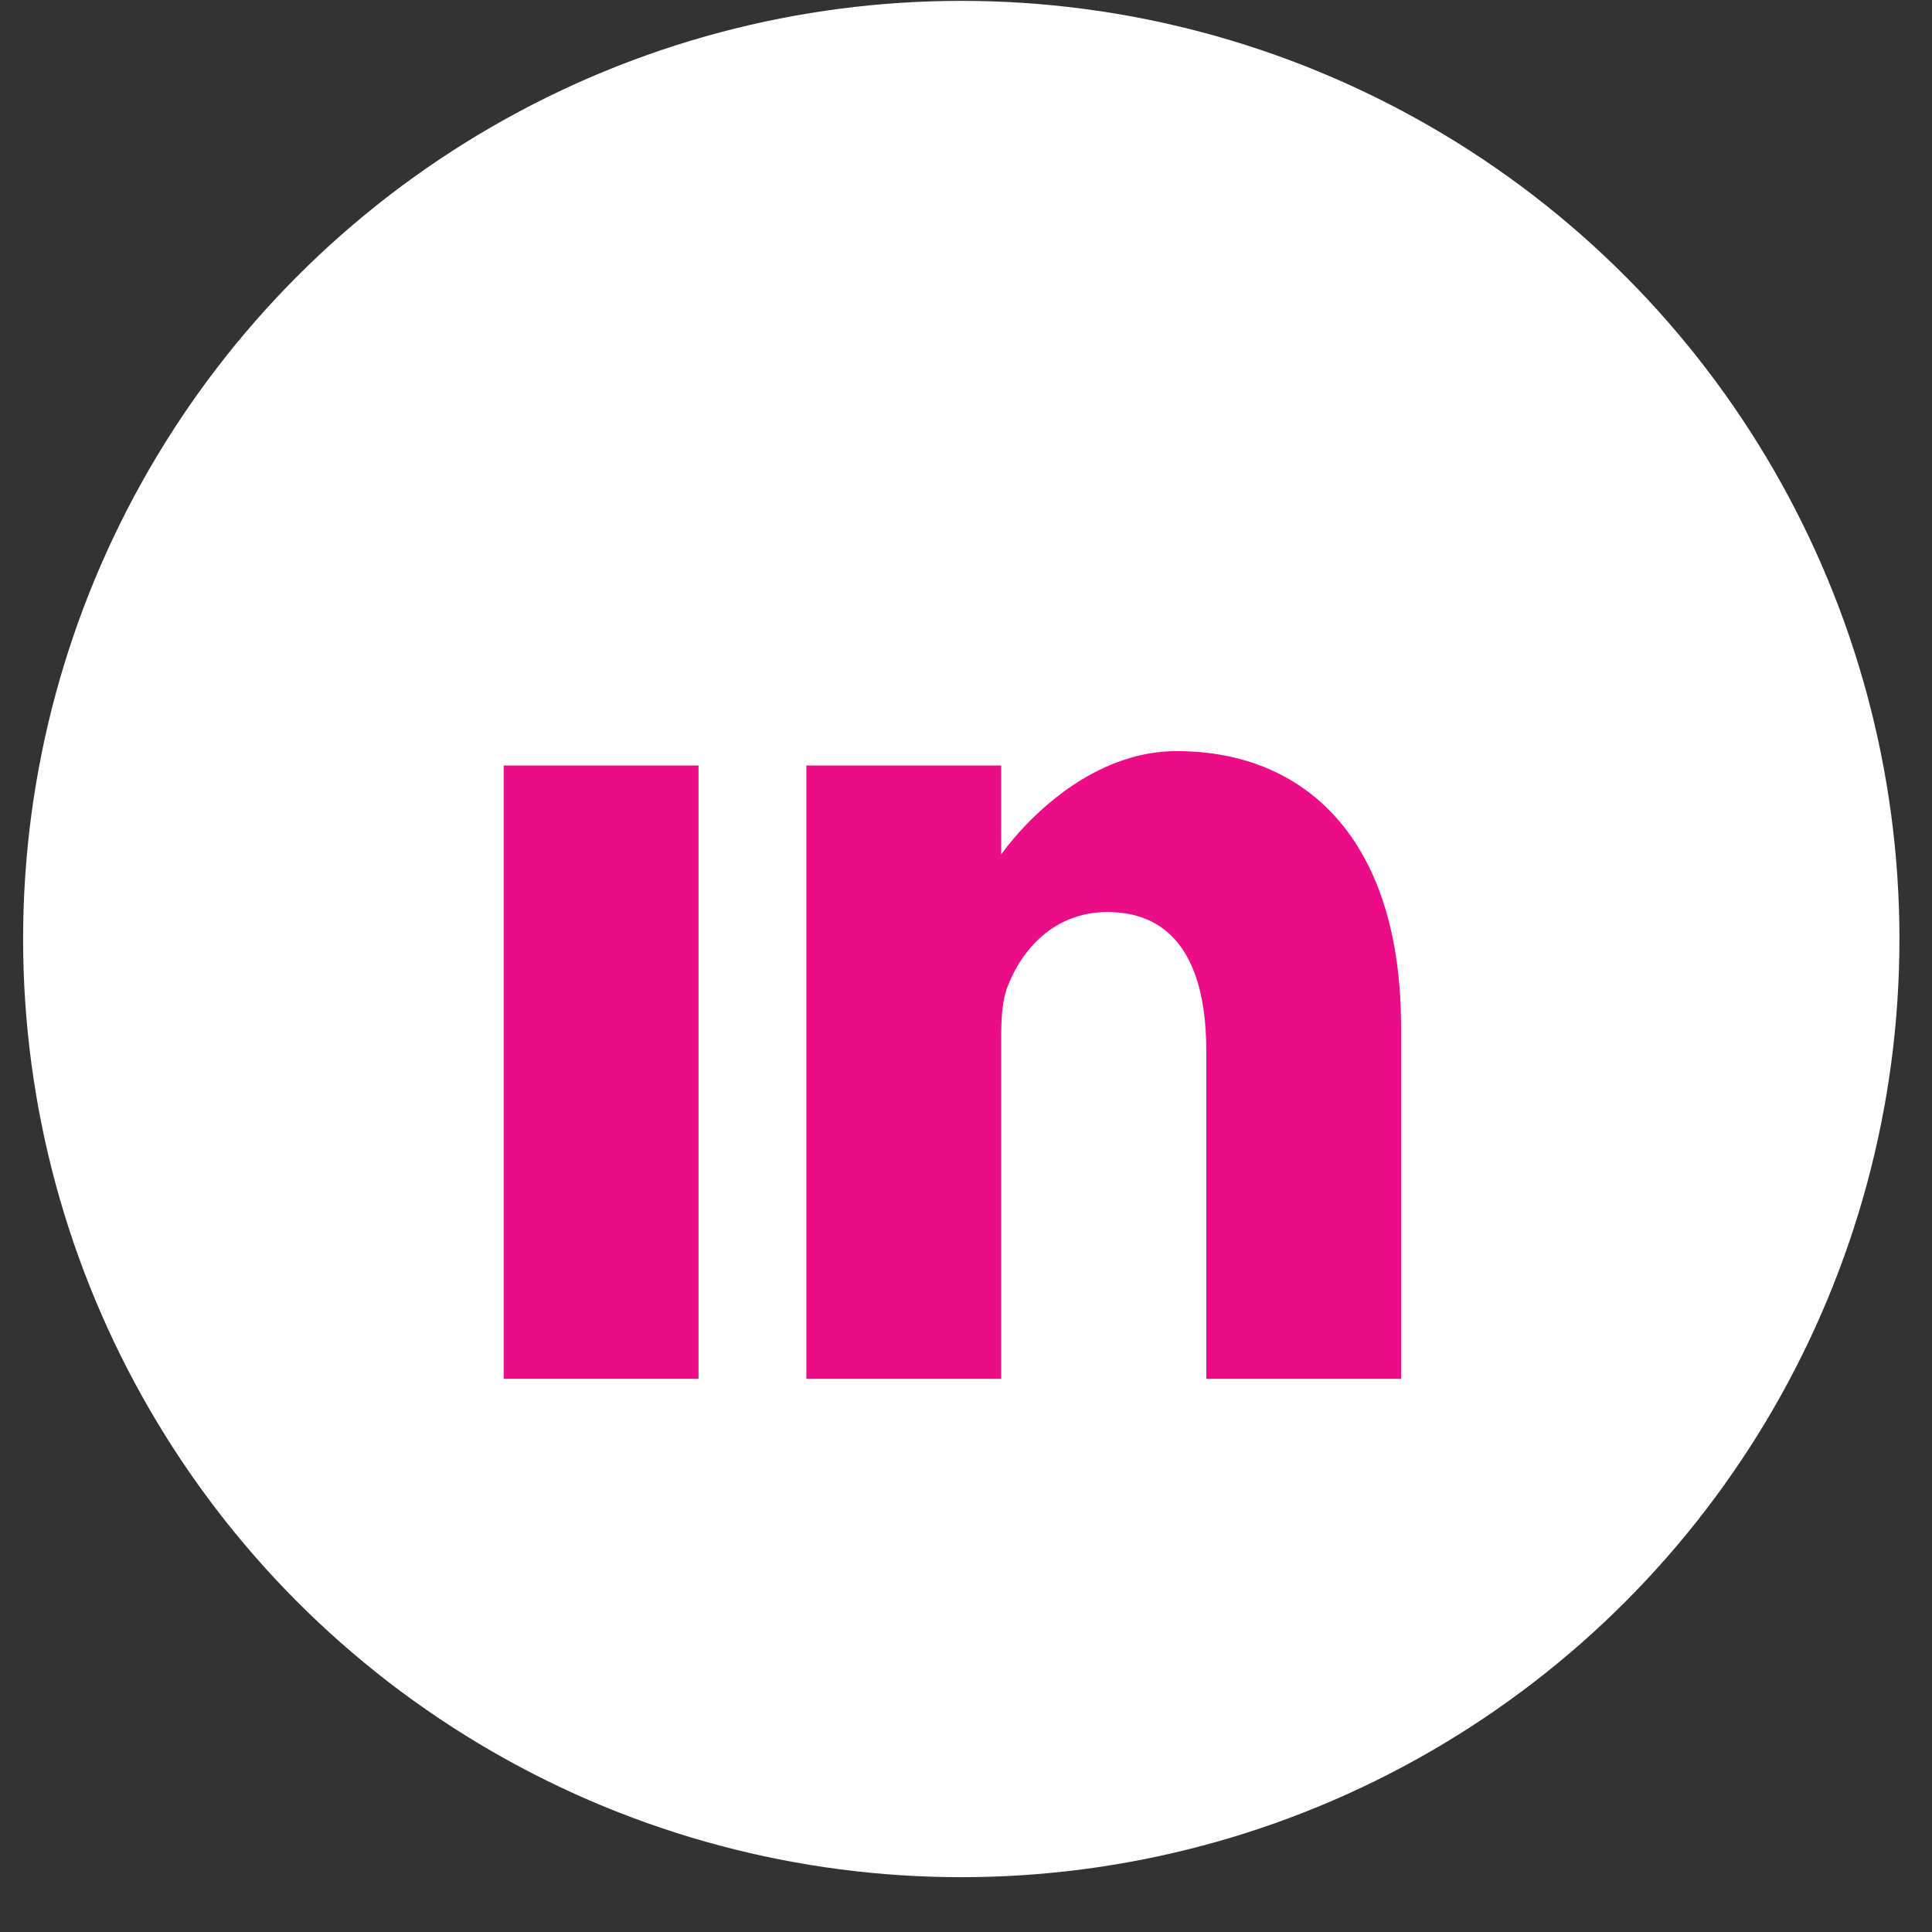
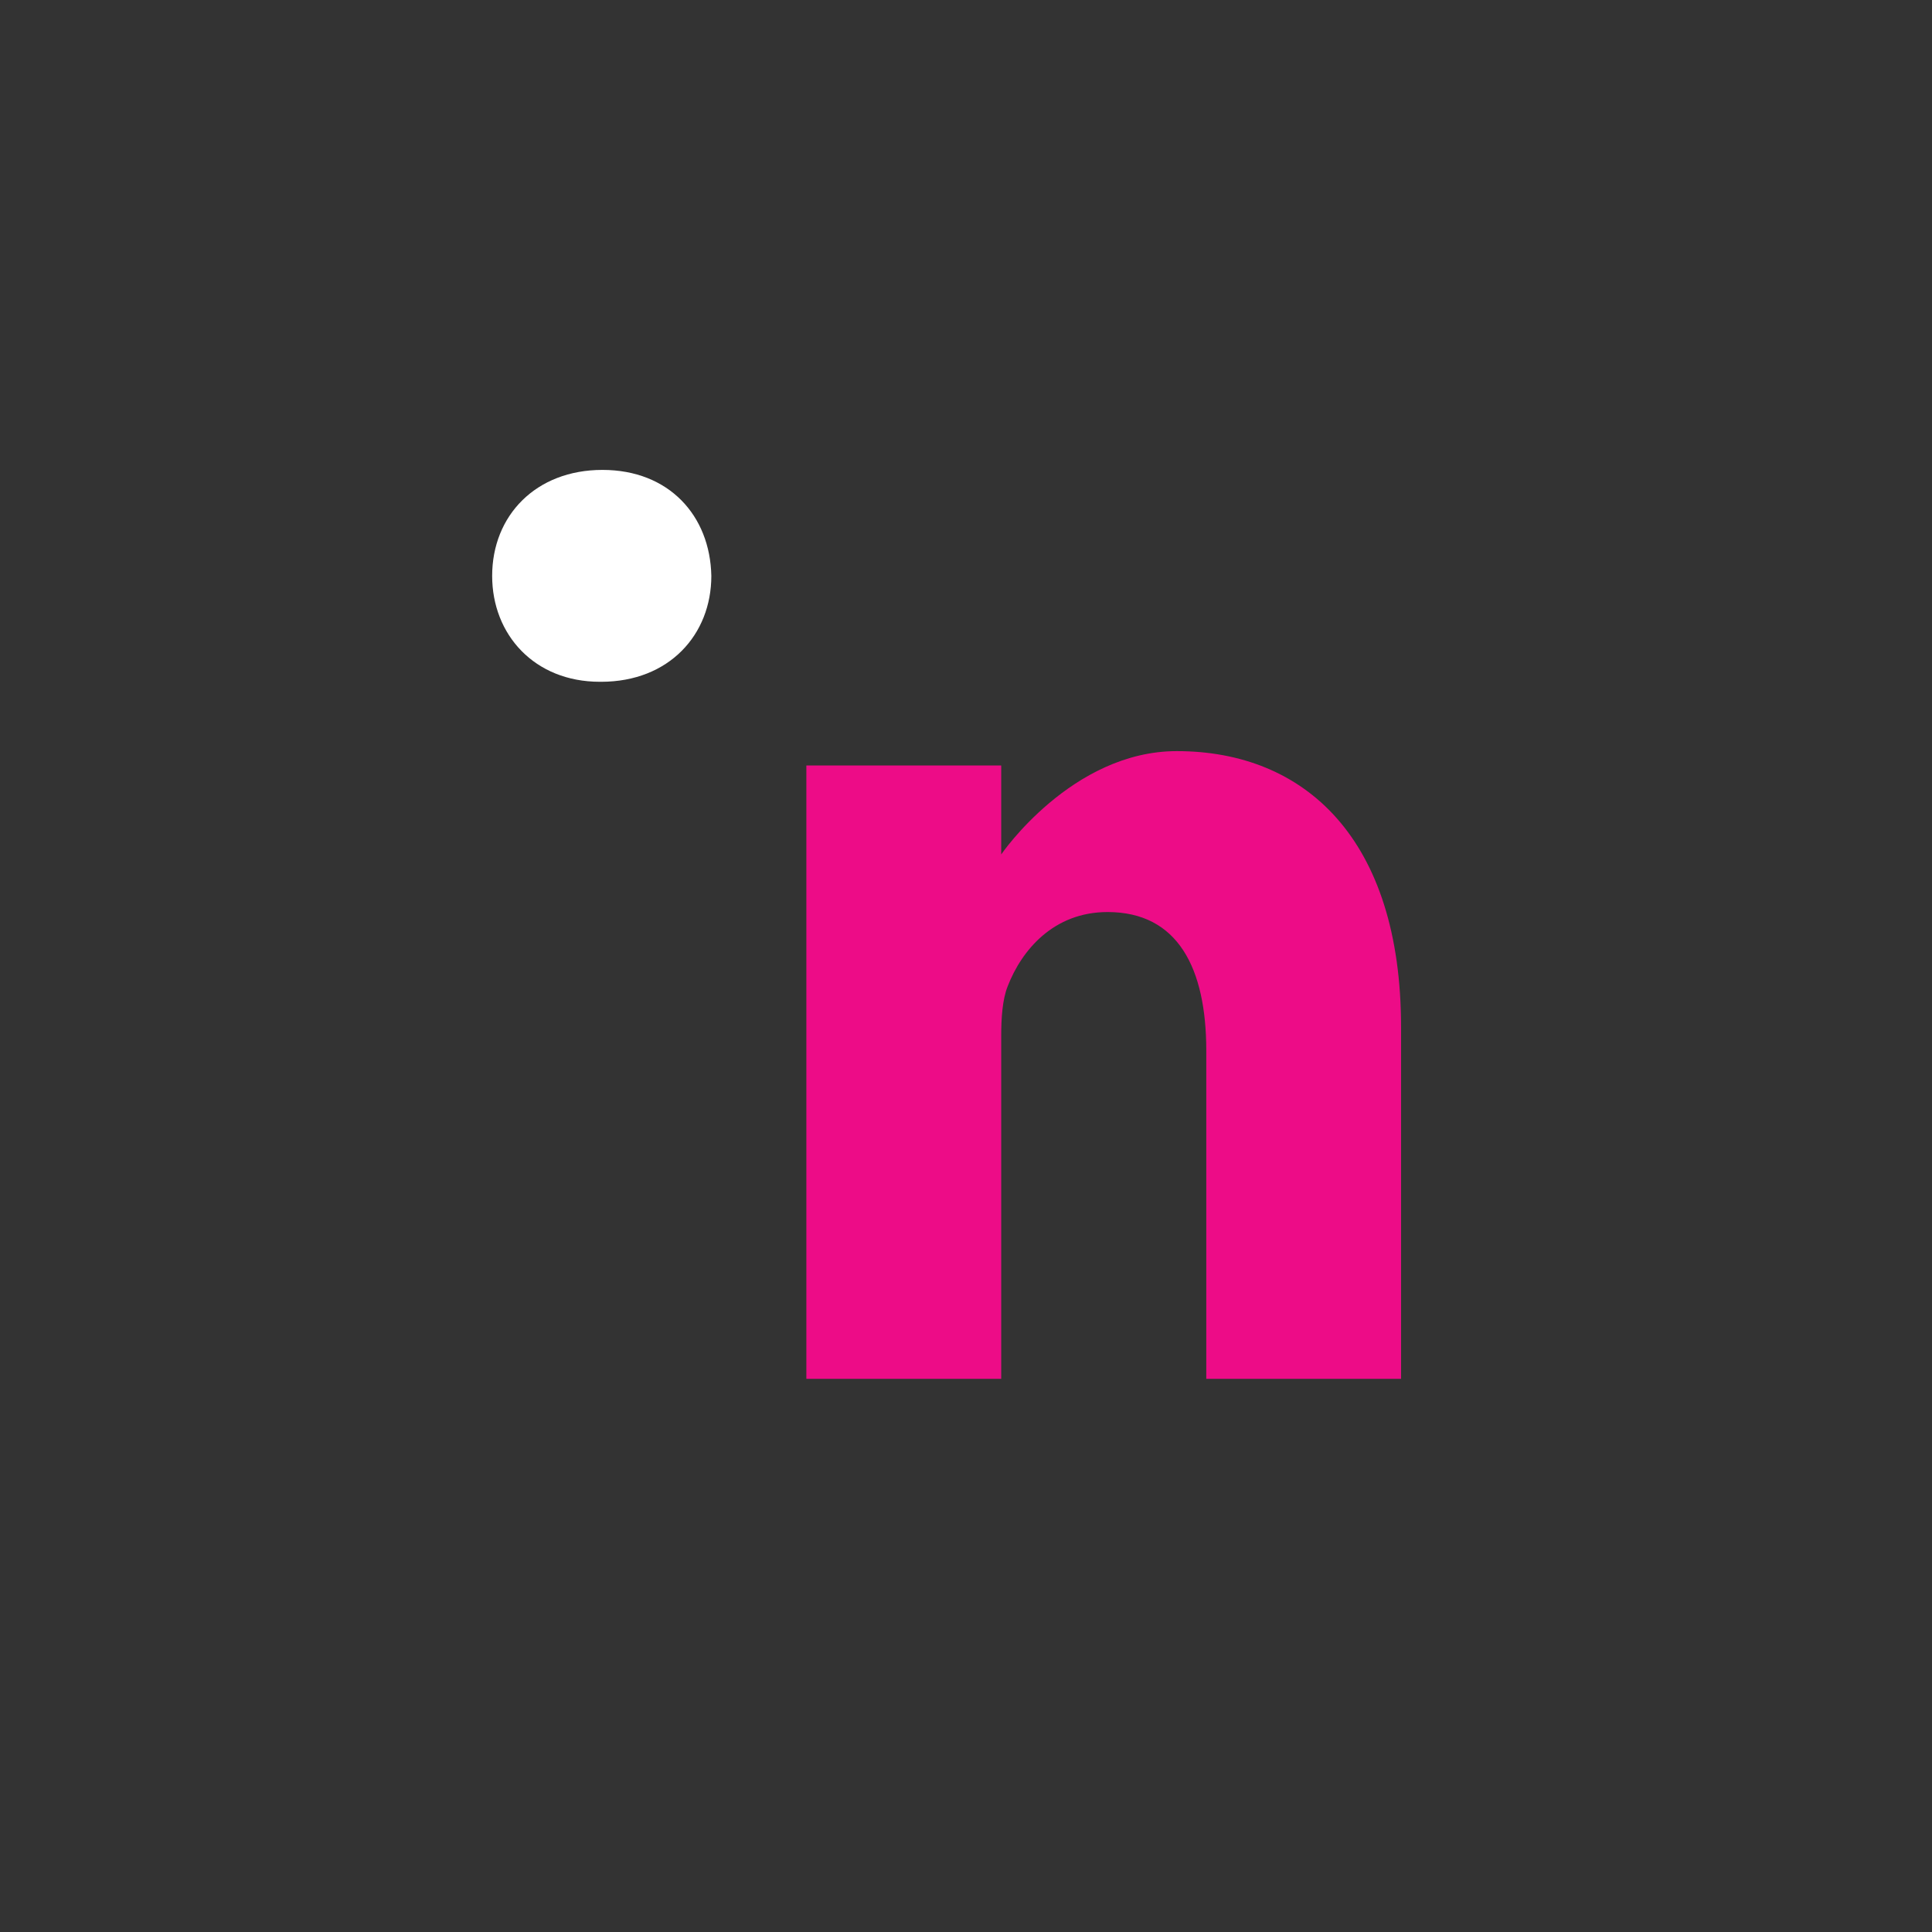
<svg xmlns="http://www.w3.org/2000/svg" width="27" height="27" viewBox="0 0 27 27" fill="none">
  <rect x="0" y="0" width="27" height="27" fill="#333333" stroke="none" />
-   <circle cx="13.434" cy="13.123" r="13.111" fill="white" />
  <path d="M8.419 6.567C7.487 6.567 6.878 7.207 6.878 8.048C6.878 8.87 7.469 9.528 8.383 9.528H8.401C9.35 9.528 9.941 8.87 9.941 8.048C9.924 7.207 9.35 6.567 8.419 6.567Z" fill="white" />
-   <path d="M7.039 10.698H9.762V19.269H7.039V10.698Z" fill="#ed0c87" />
+   <path d="M7.039 10.698V19.269H7.039V10.698Z" fill="#ed0c87" />
  <path d="M16.446 10.497C14.977 10.497 13.992 11.941 13.992 11.941V10.698H11.269V19.269H13.992V14.483C13.992 14.226 14.009 13.971 14.081 13.787C14.278 13.276 14.726 12.746 15.478 12.746C16.463 12.746 16.858 13.532 16.858 14.684V19.269H19.58V14.355C19.58 11.722 18.237 10.497 16.446 10.497Z" fill="#ed0c87" />
</svg>